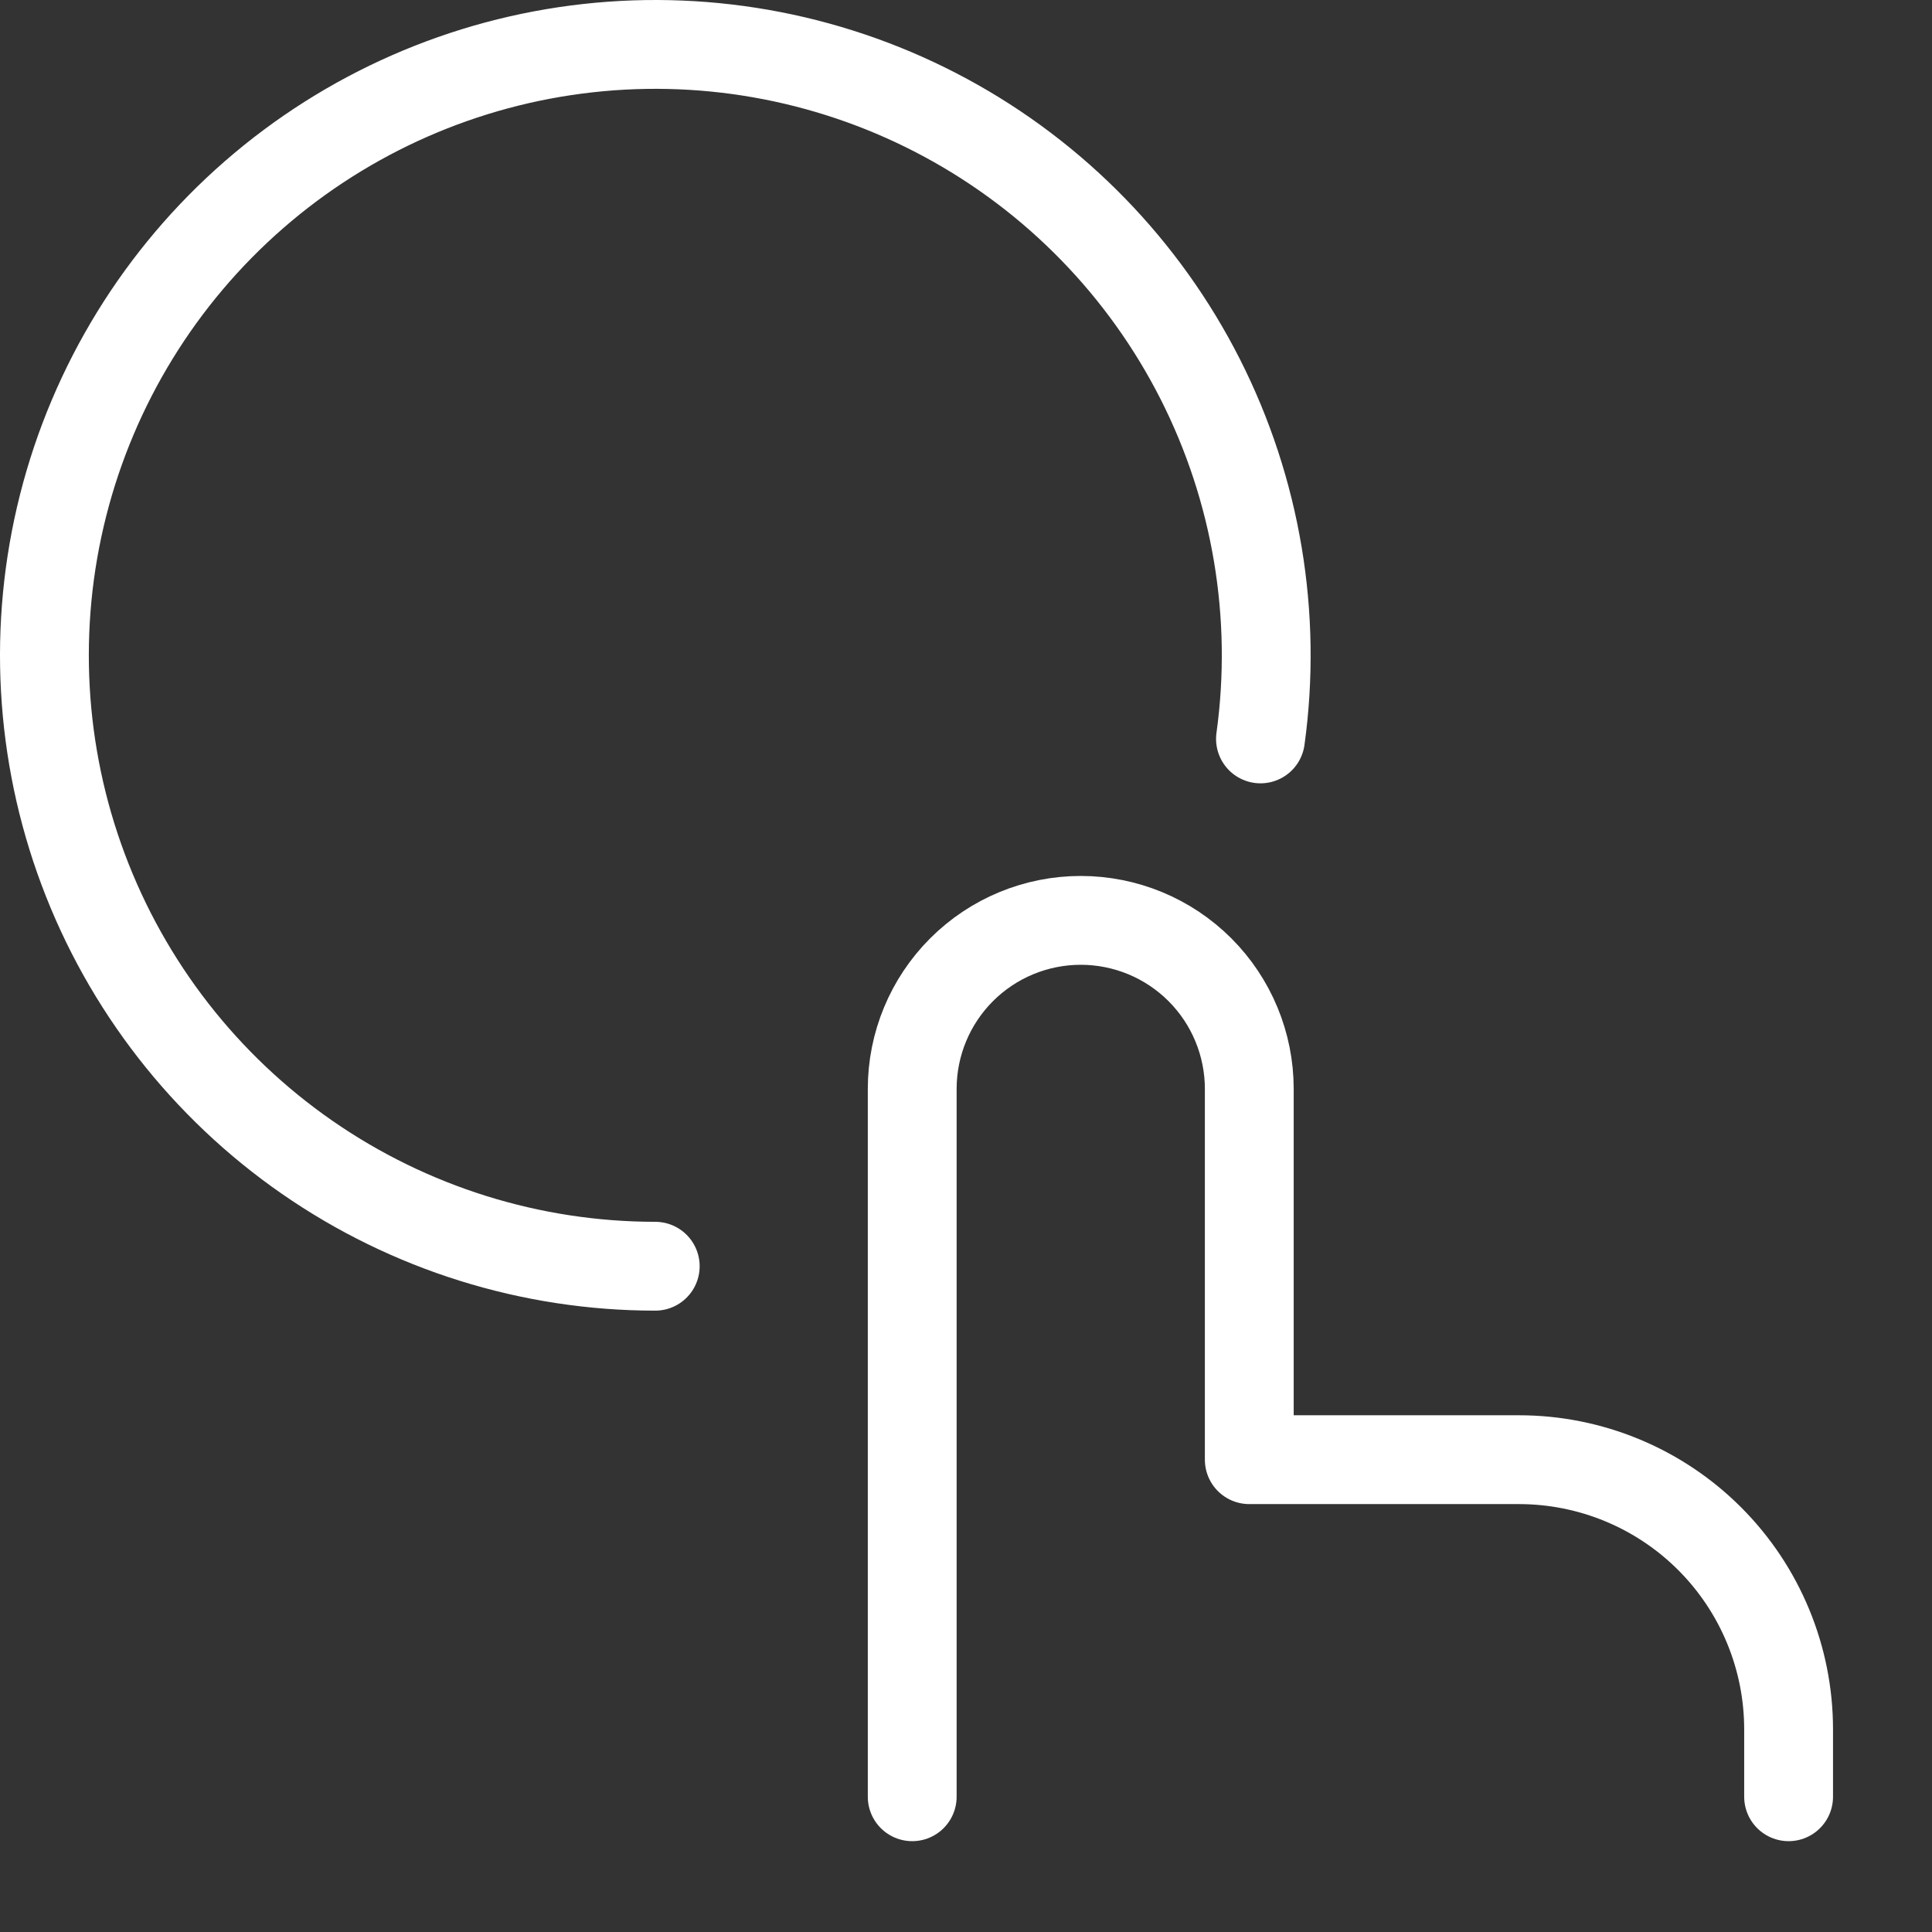
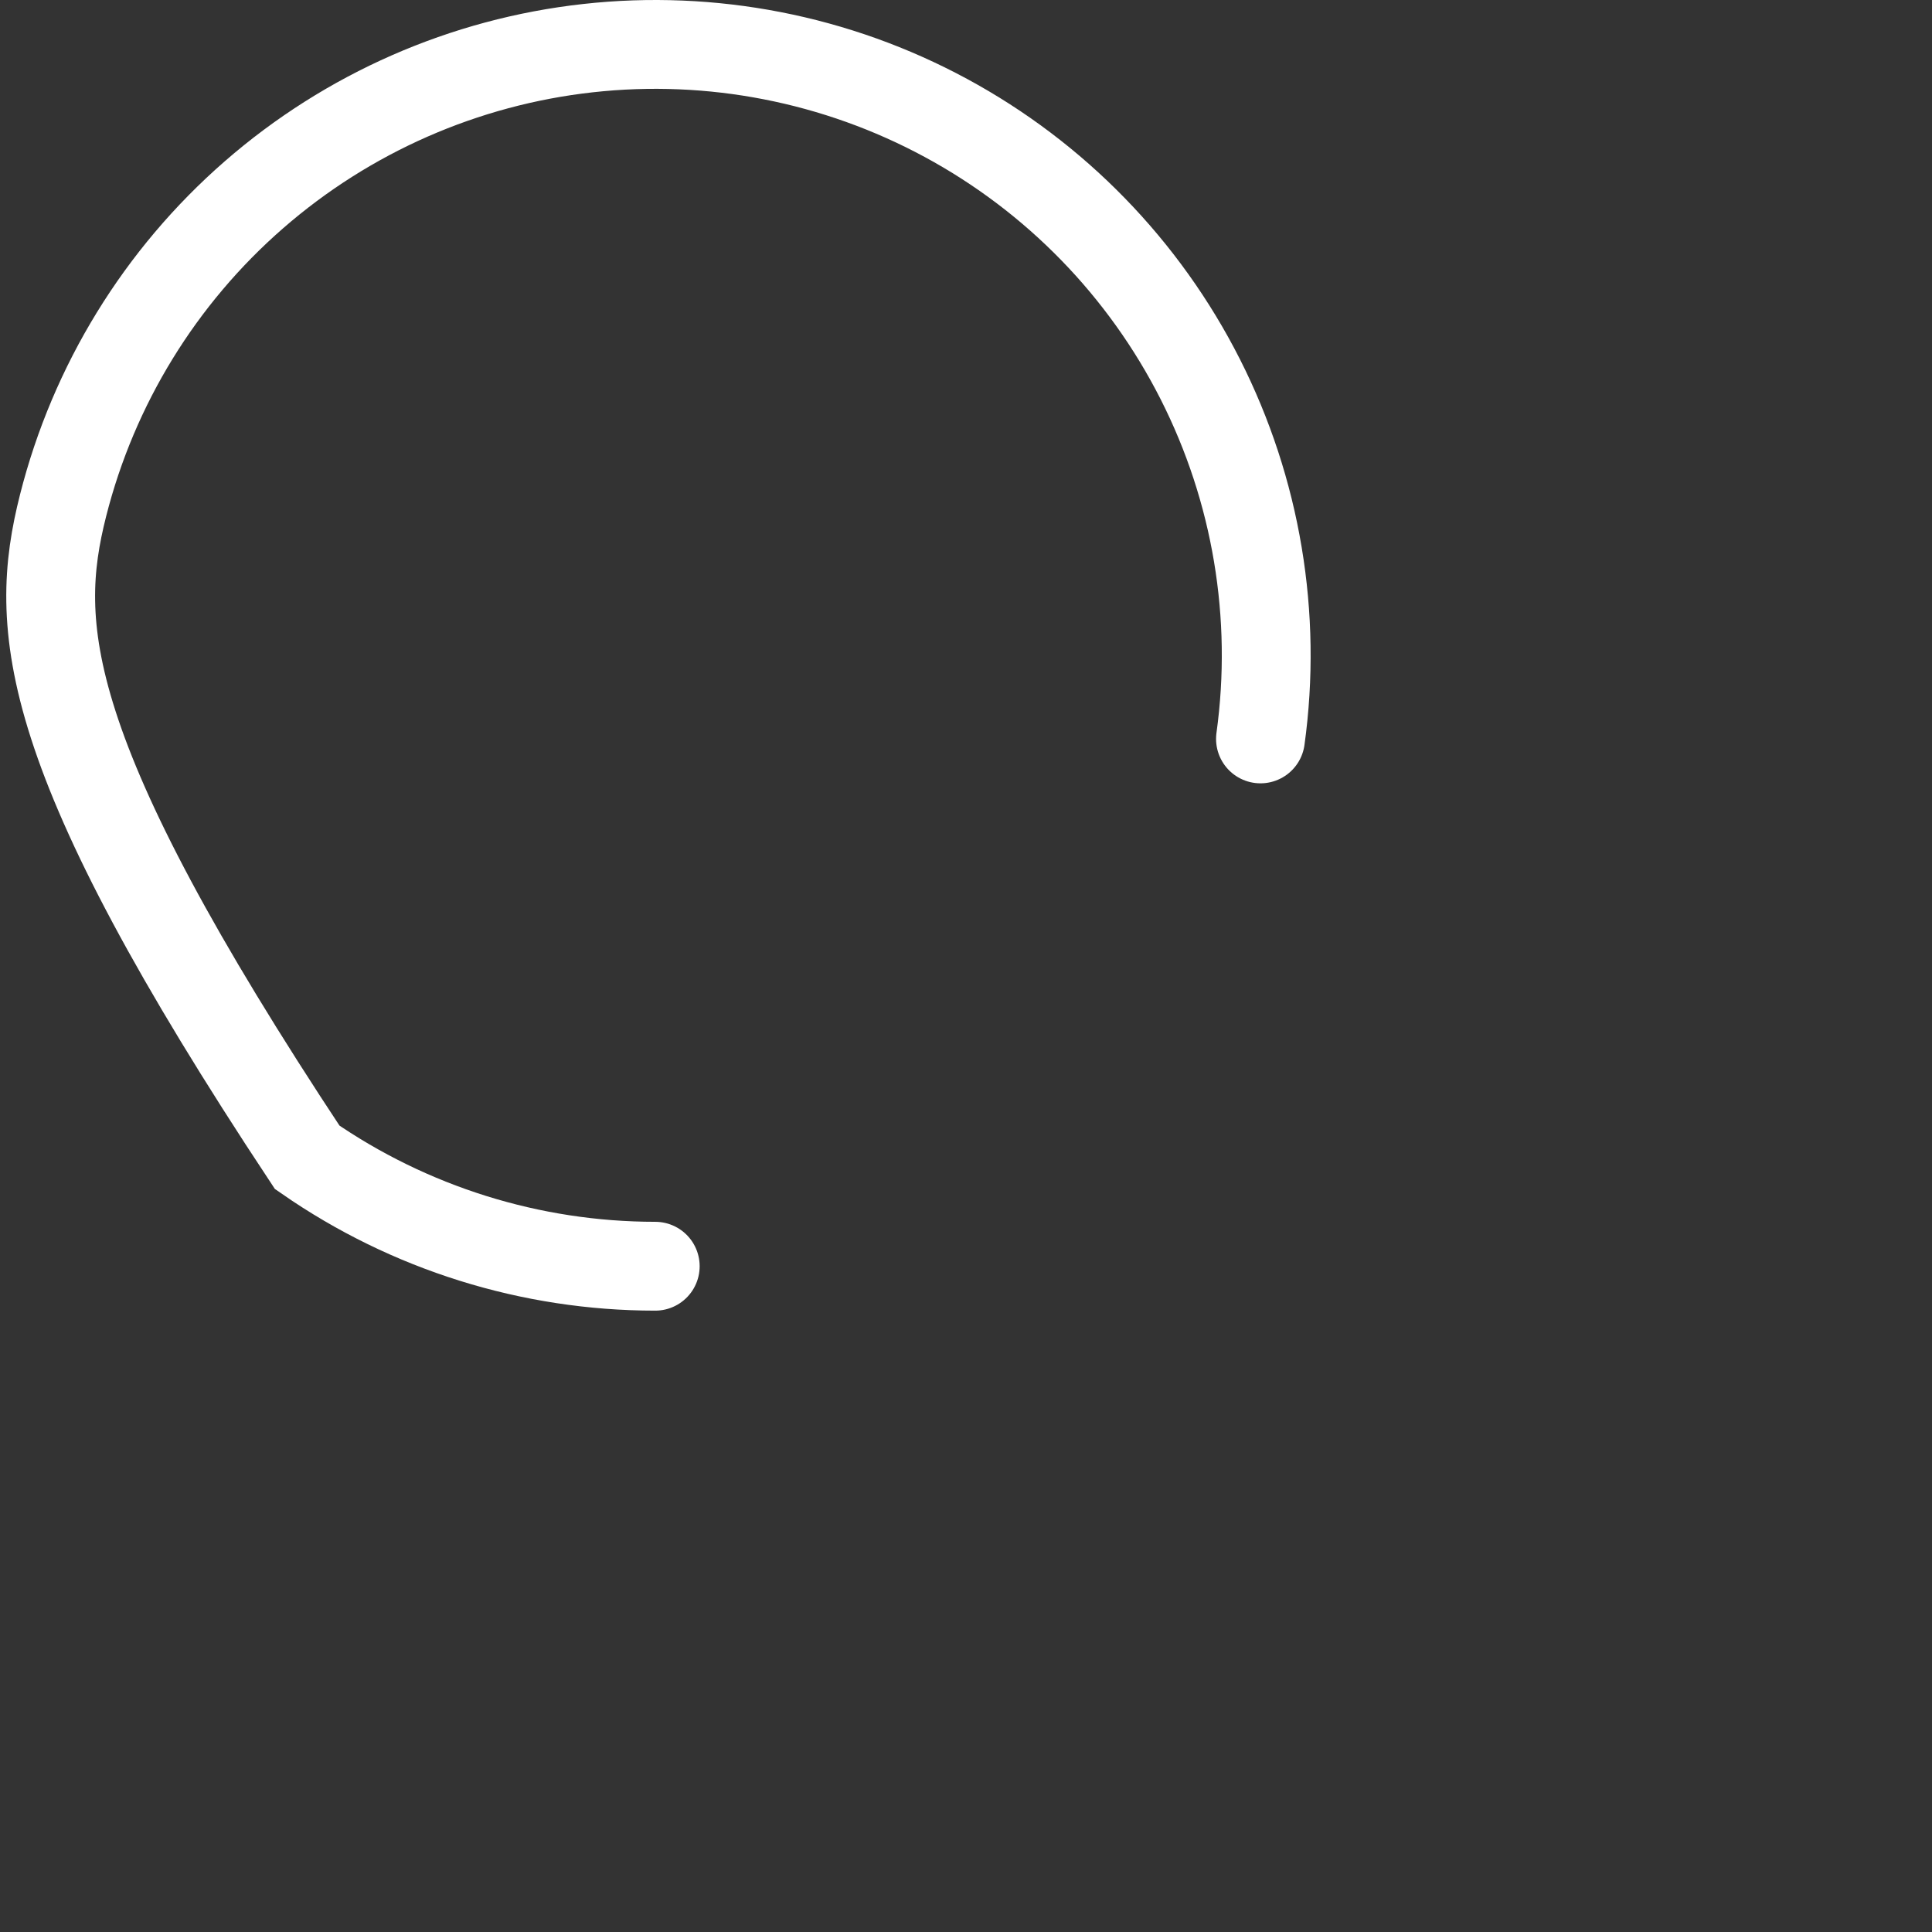
<svg xmlns="http://www.w3.org/2000/svg" width="174" height="174" viewBox="0 0 174 174" fill="none">
  <rect x="0" y="0" width="174" height="174" fill="#333333" stroke="none" />
-   <path d="M82.156 161.819V98.069C82.156 94.044 83.755 90.183 86.602 87.336C89.448 84.49 93.309 82.891 97.335 82.891C101.36 82.891 105.221 84.49 108.068 87.336C110.914 90.183 112.513 94.044 112.513 98.069V131.462H136.799C143.24 131.462 149.417 134.021 153.972 138.575C158.526 143.13 161.085 149.307 161.085 155.748V161.819" stroke="white" stroke-width="8" stroke-linecap="round" stroke-linejoin="round" />
-   <path d="M59.012 114.039C47.809 114.037 36.873 110.615 27.666 104.231C18.46 97.847 11.422 88.805 7.494 78.313C3.565 67.821 2.933 56.38 5.682 45.519C8.431 34.658 14.43 24.895 22.877 17.536C31.324 10.177 41.817 5.571 52.952 4.336C64.087 3.1 75.333 5.293 85.188 10.622C95.043 15.951 103.036 24.161 108.1 34.155C113.163 44.149 115.054 55.45 113.521 66.548" stroke="white" stroke-width="8" stroke-linecap="round" />
+   <path d="M59.012 114.039C47.809 114.037 36.873 110.615 27.666 104.231C3.565 67.821 2.933 56.38 5.682 45.519C8.431 34.658 14.43 24.895 22.877 17.536C31.324 10.177 41.817 5.571 52.952 4.336C64.087 3.1 75.333 5.293 85.188 10.622C95.043 15.951 103.036 24.161 108.1 34.155C113.163 44.149 115.054 55.45 113.521 66.548" stroke="white" stroke-width="8" stroke-linecap="round" />
</svg>